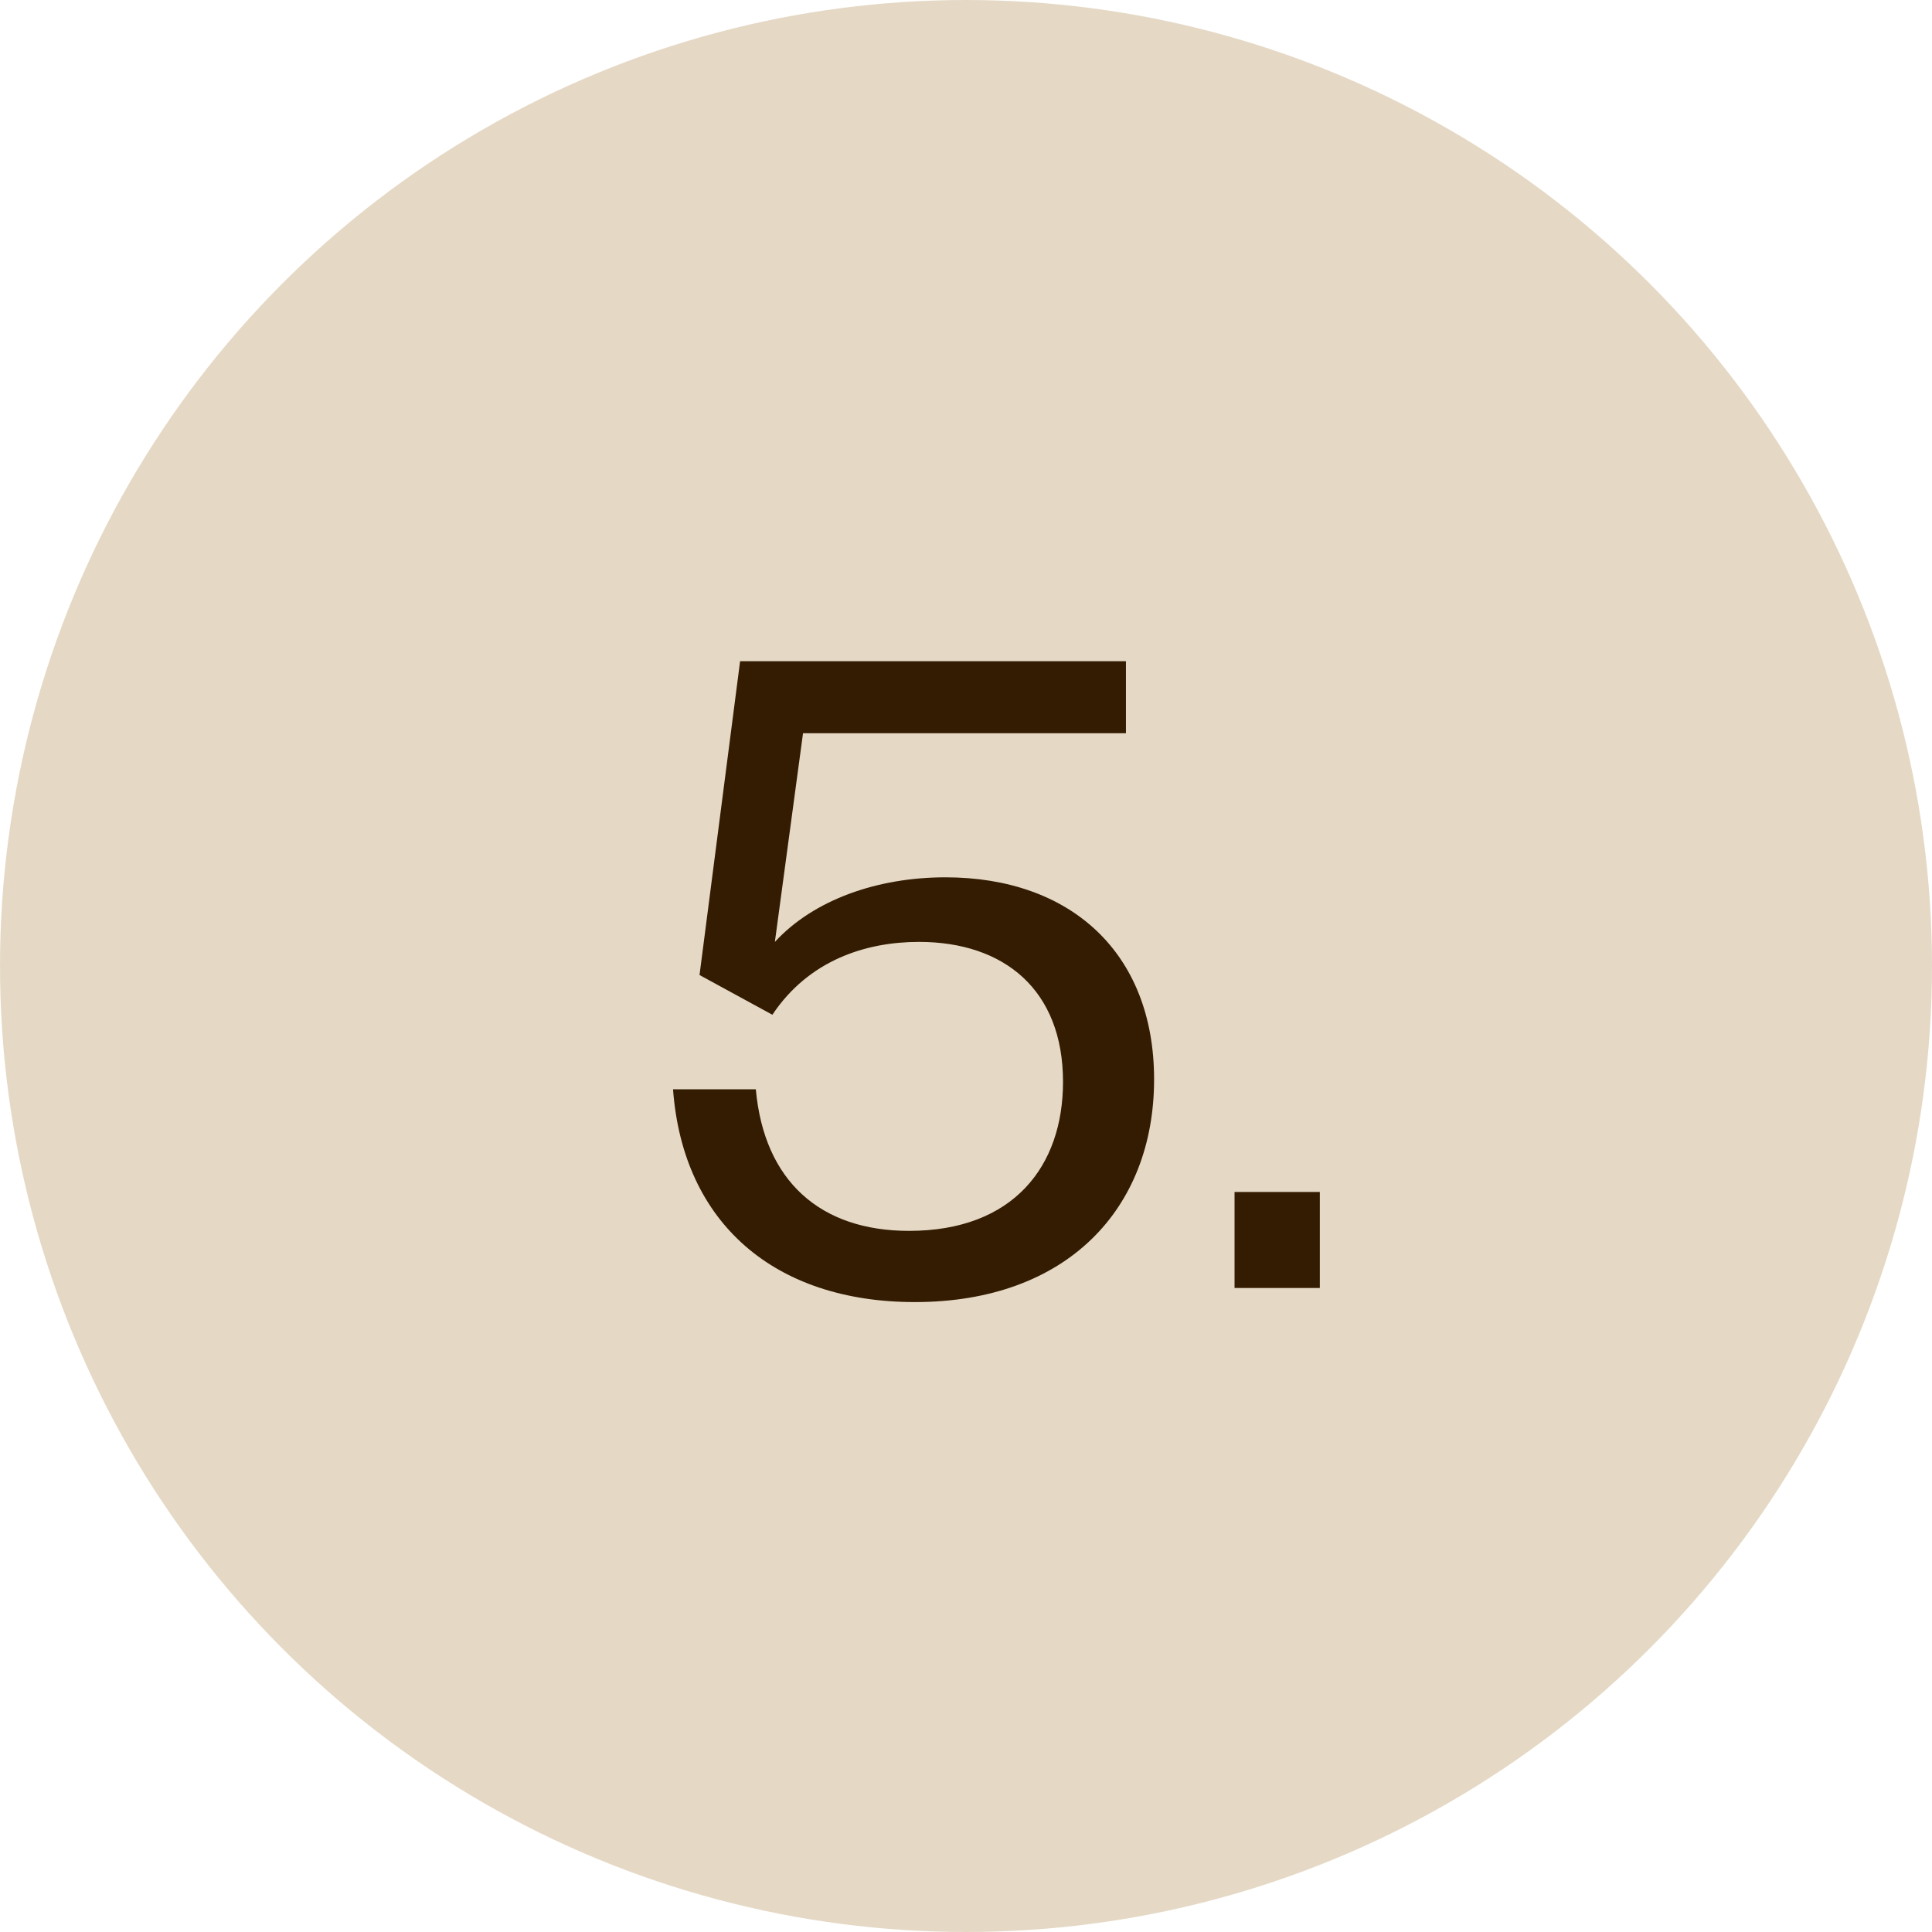
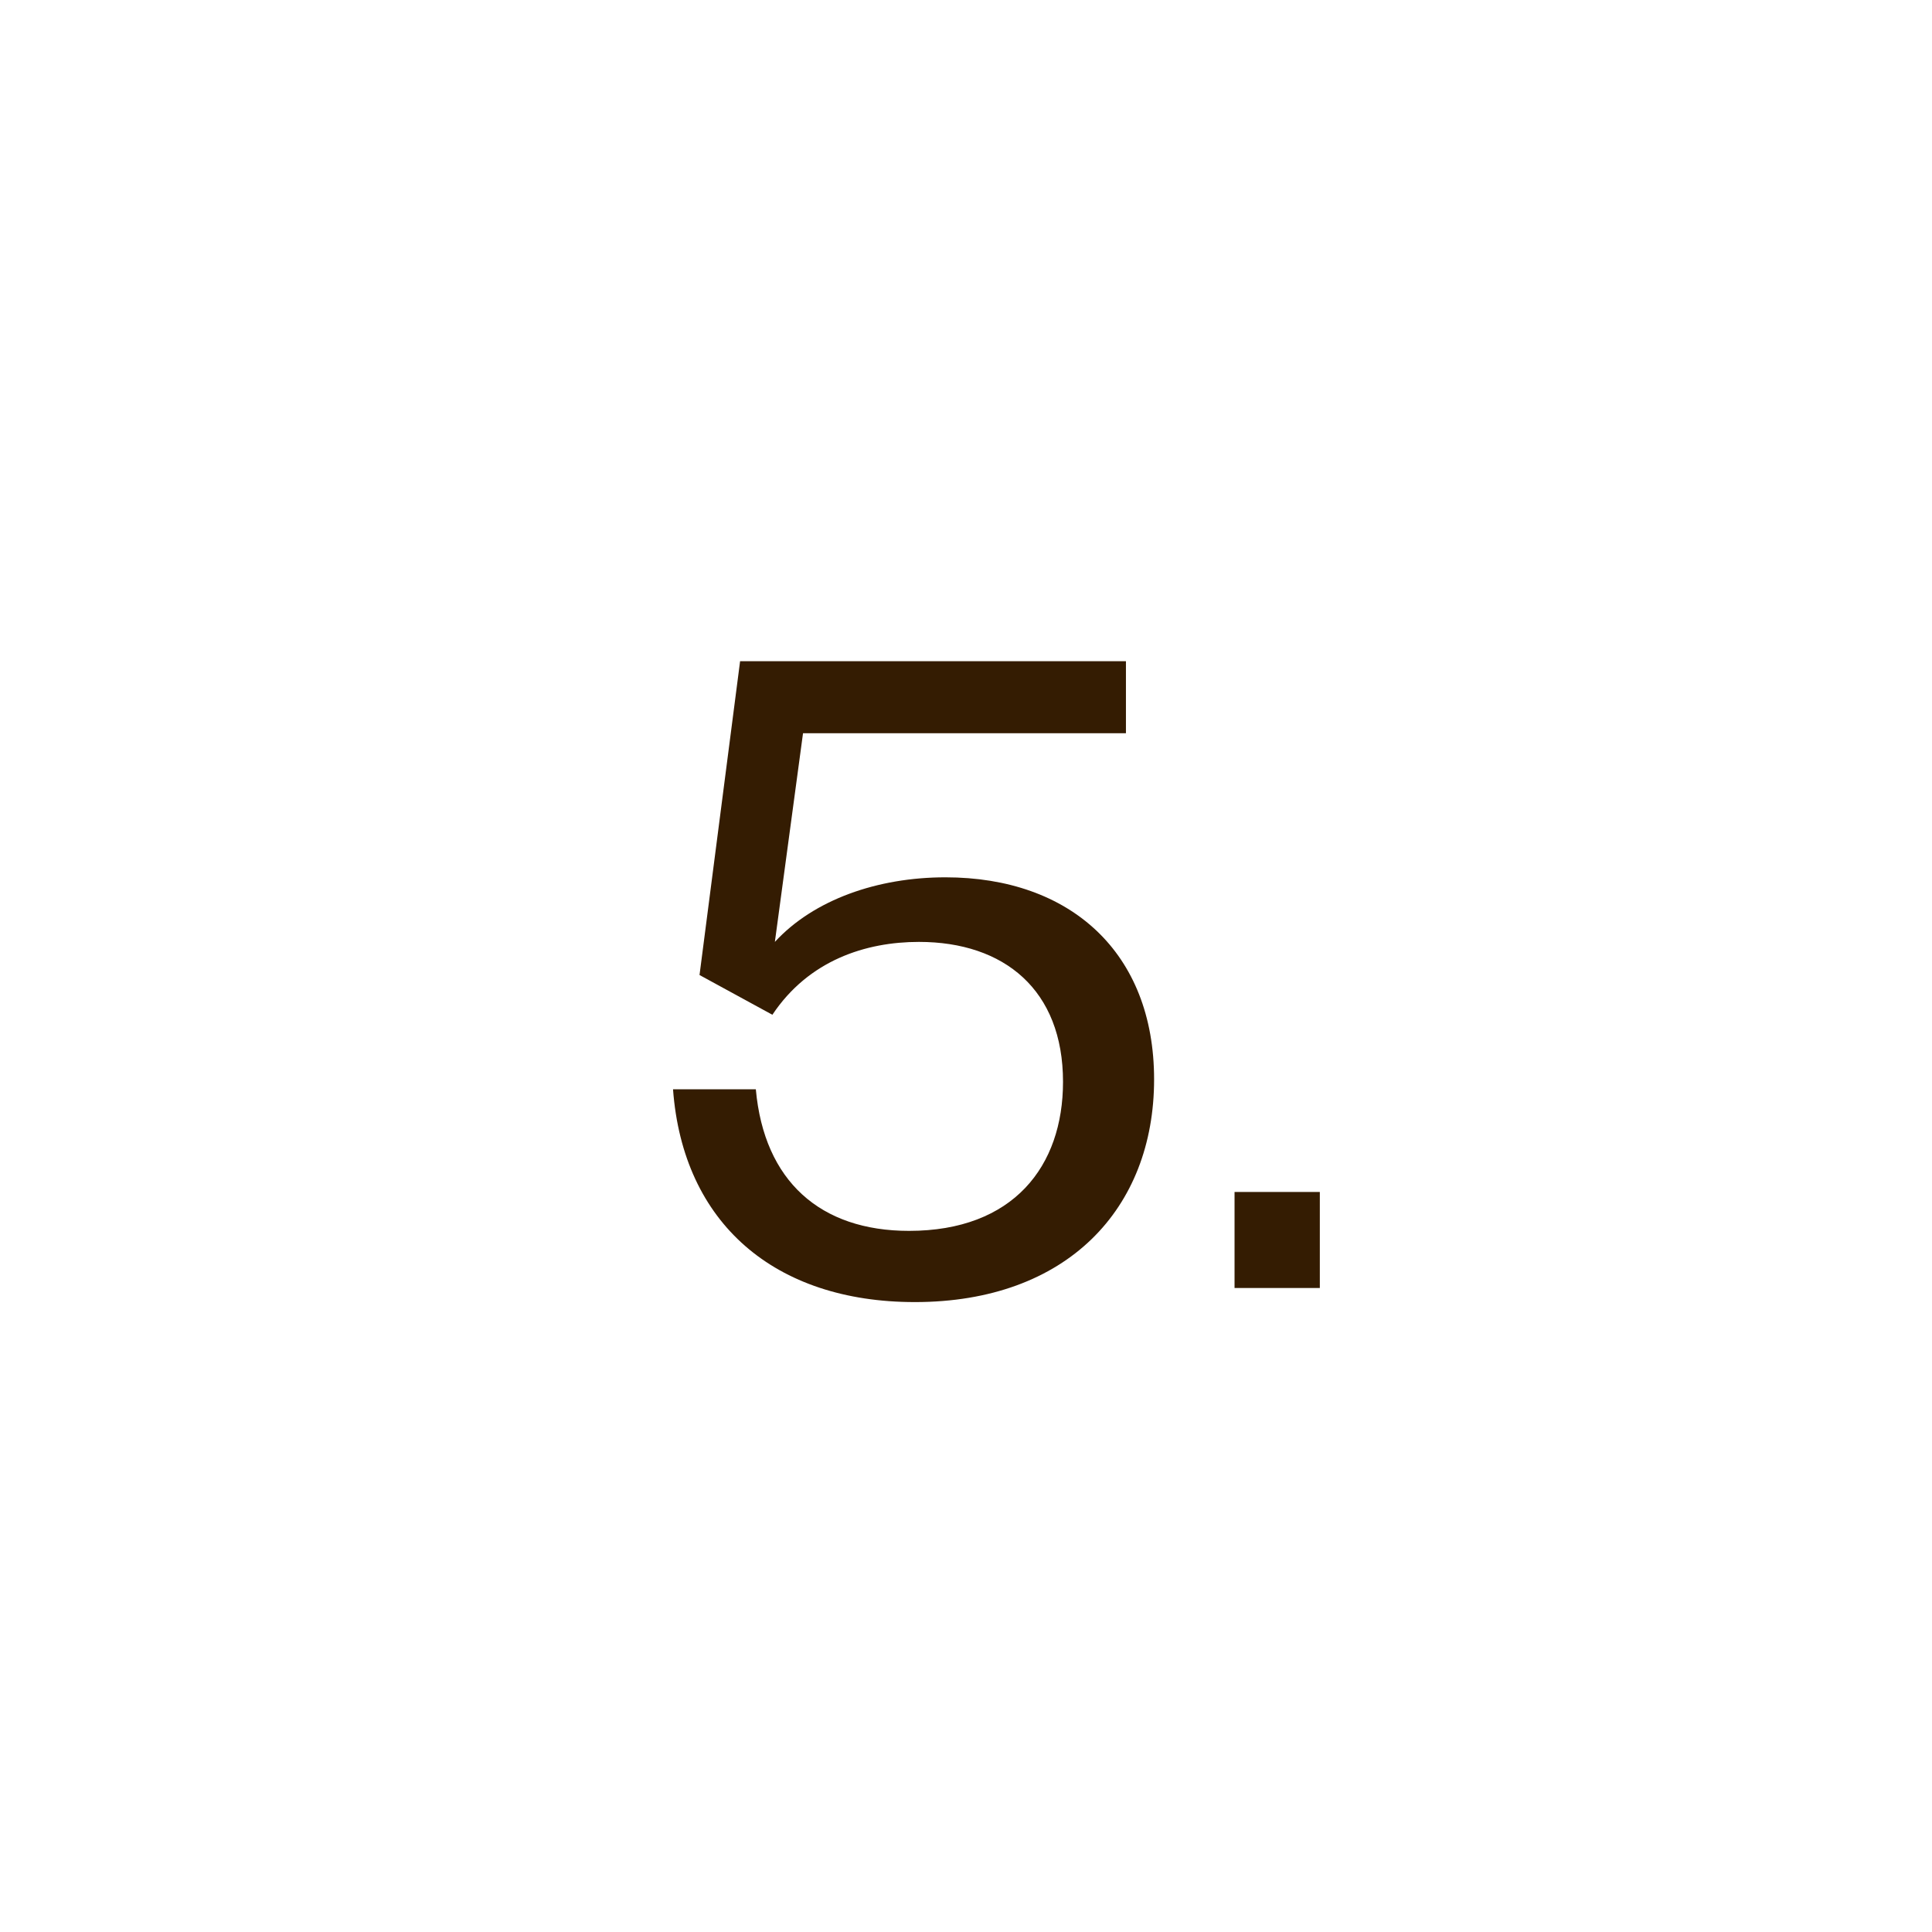
<svg xmlns="http://www.w3.org/2000/svg" width="42" height="42" fill="none">
-   <circle cx="21" cy="21" r="21" fill="#E5D9C6" />
  <path fill="#341C02" d="M19.887 28.306c-3.042 0-5.04-1.71-5.256-4.626h1.8c.18 1.998 1.404 3.078 3.33 3.078 2.268 0 3.348-1.404 3.348-3.24 0-1.998-1.278-3.042-3.132-3.042-1.152 0-2.394.396-3.186 1.584l-1.584-.864.882-6.822h8.388v1.566h-7.02l-.612 4.536c.846-.918 2.232-1.404 3.708-1.404 2.718 0 4.536 1.638 4.536 4.392 0 2.808-1.89 4.842-5.202 4.842ZM26.838 28v-2.088h1.854V28h-1.854Z" />
</svg>